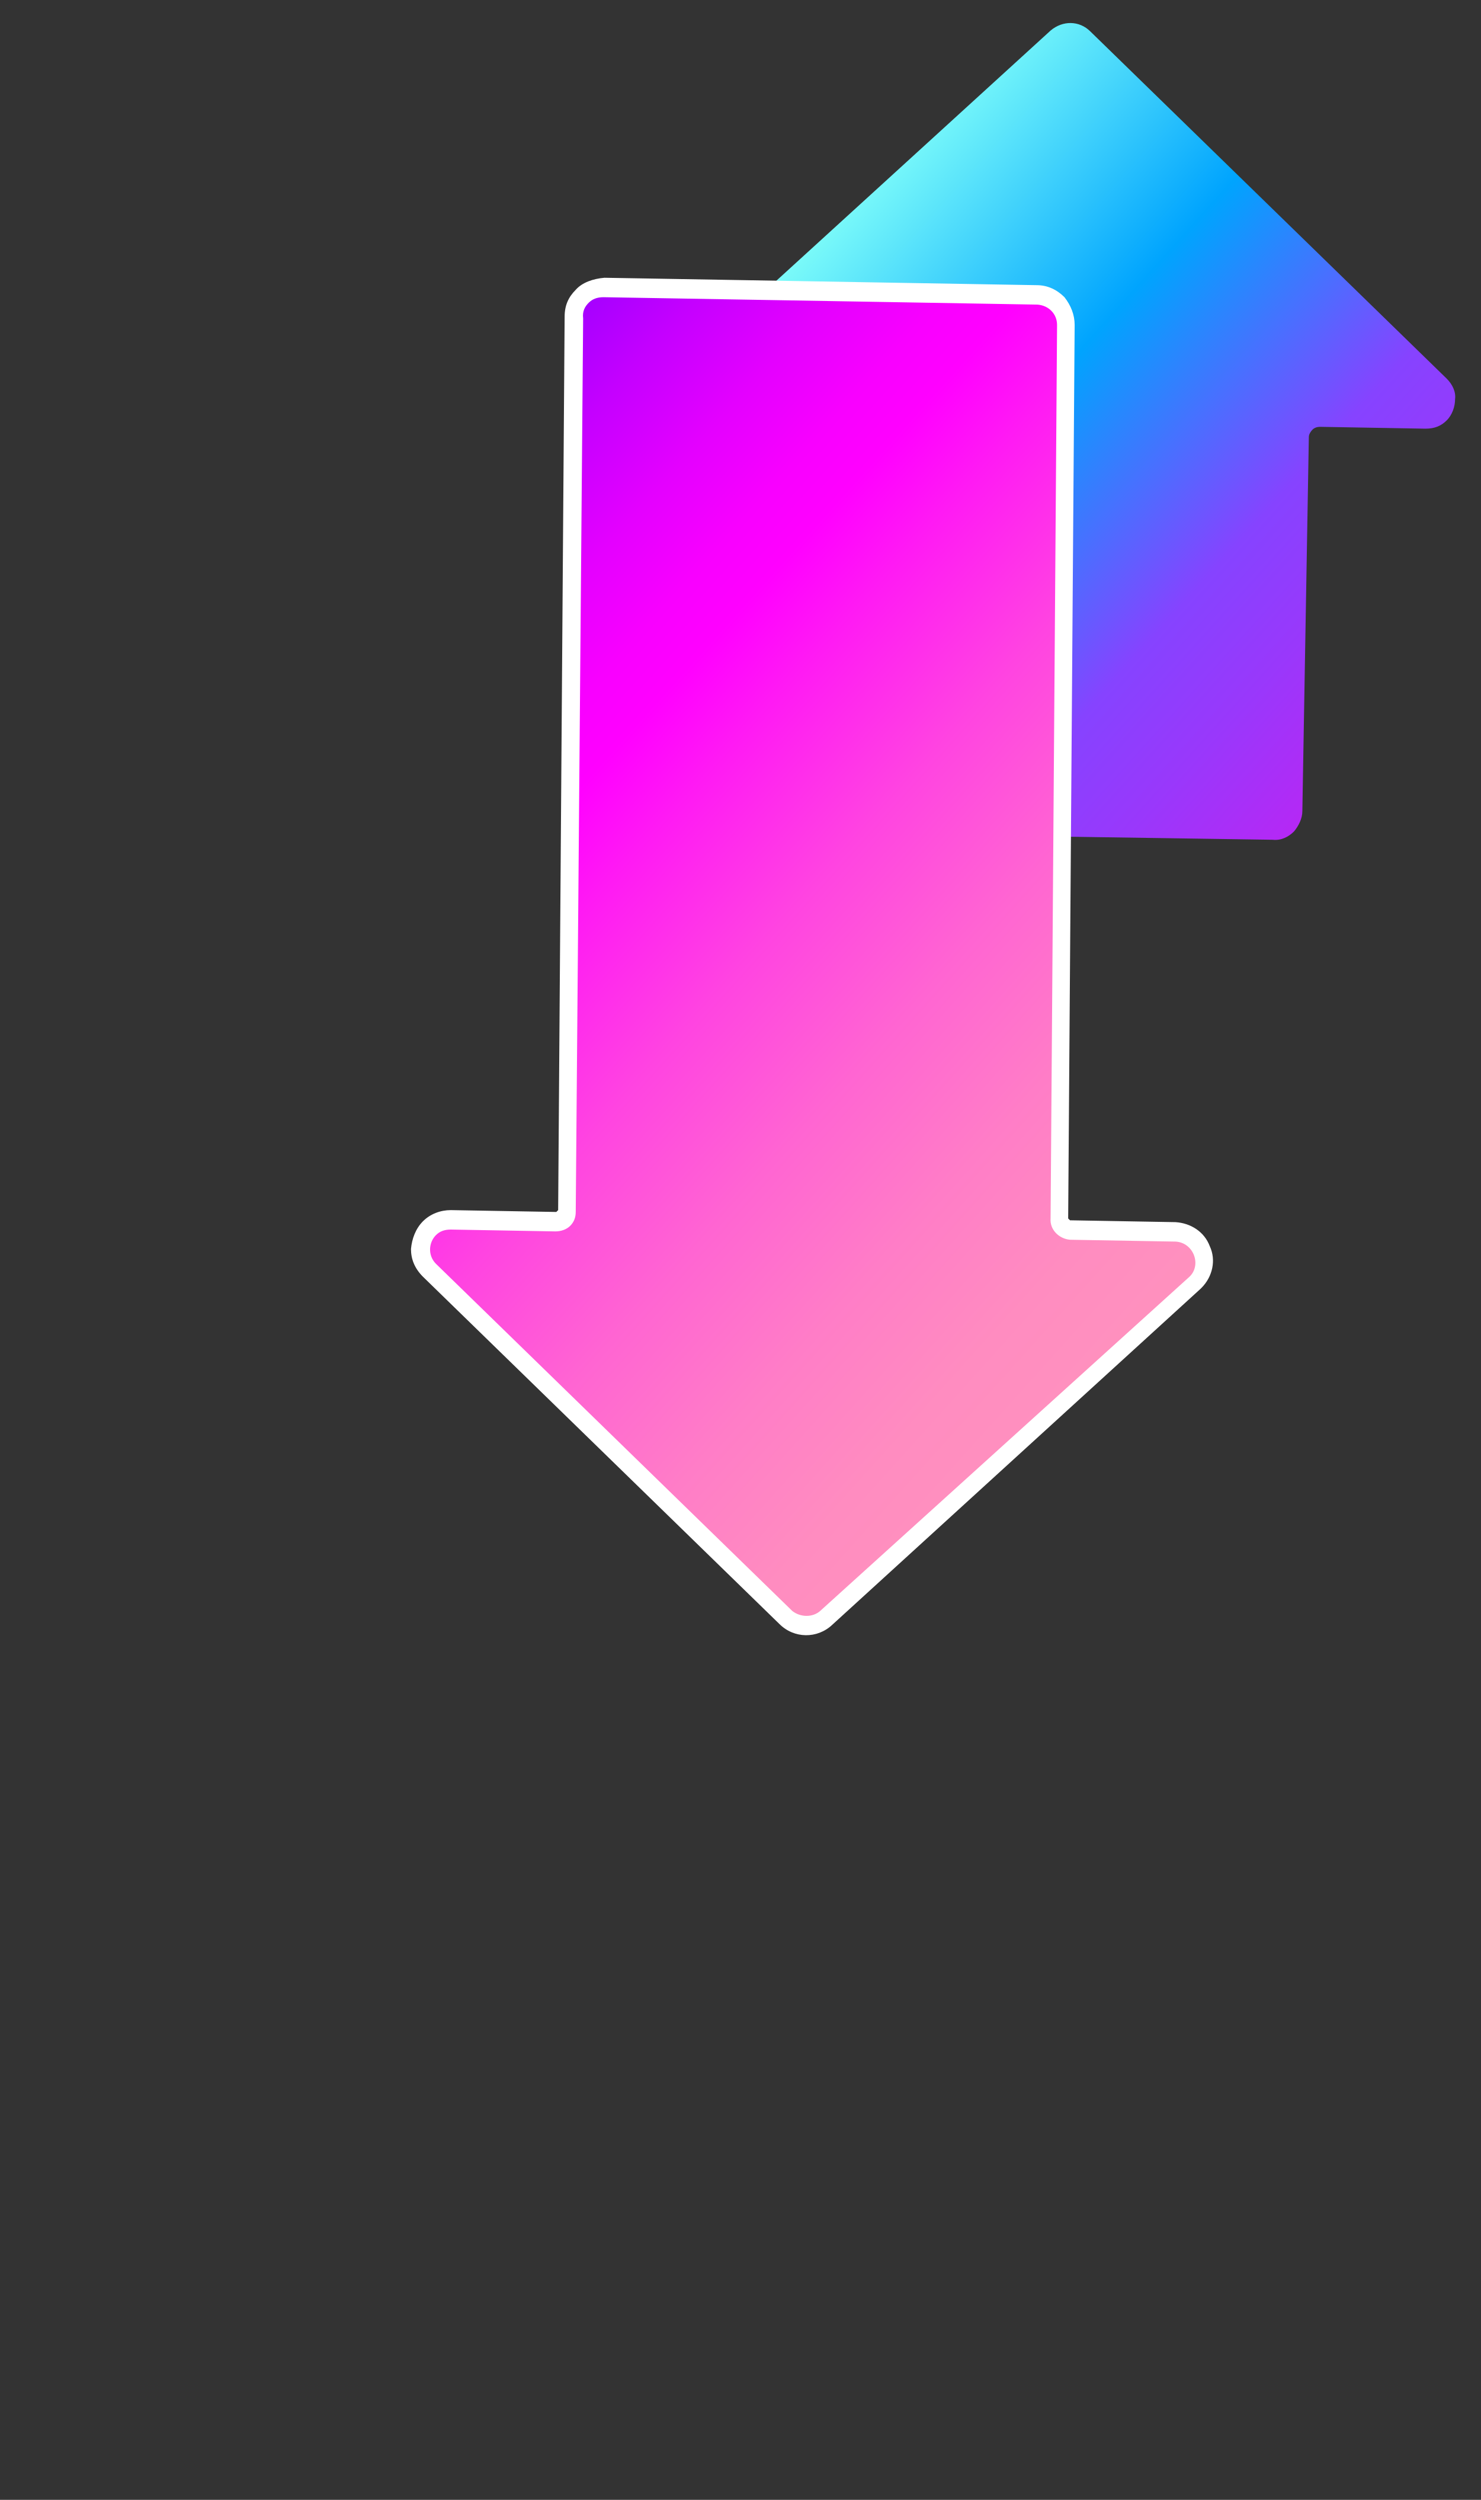
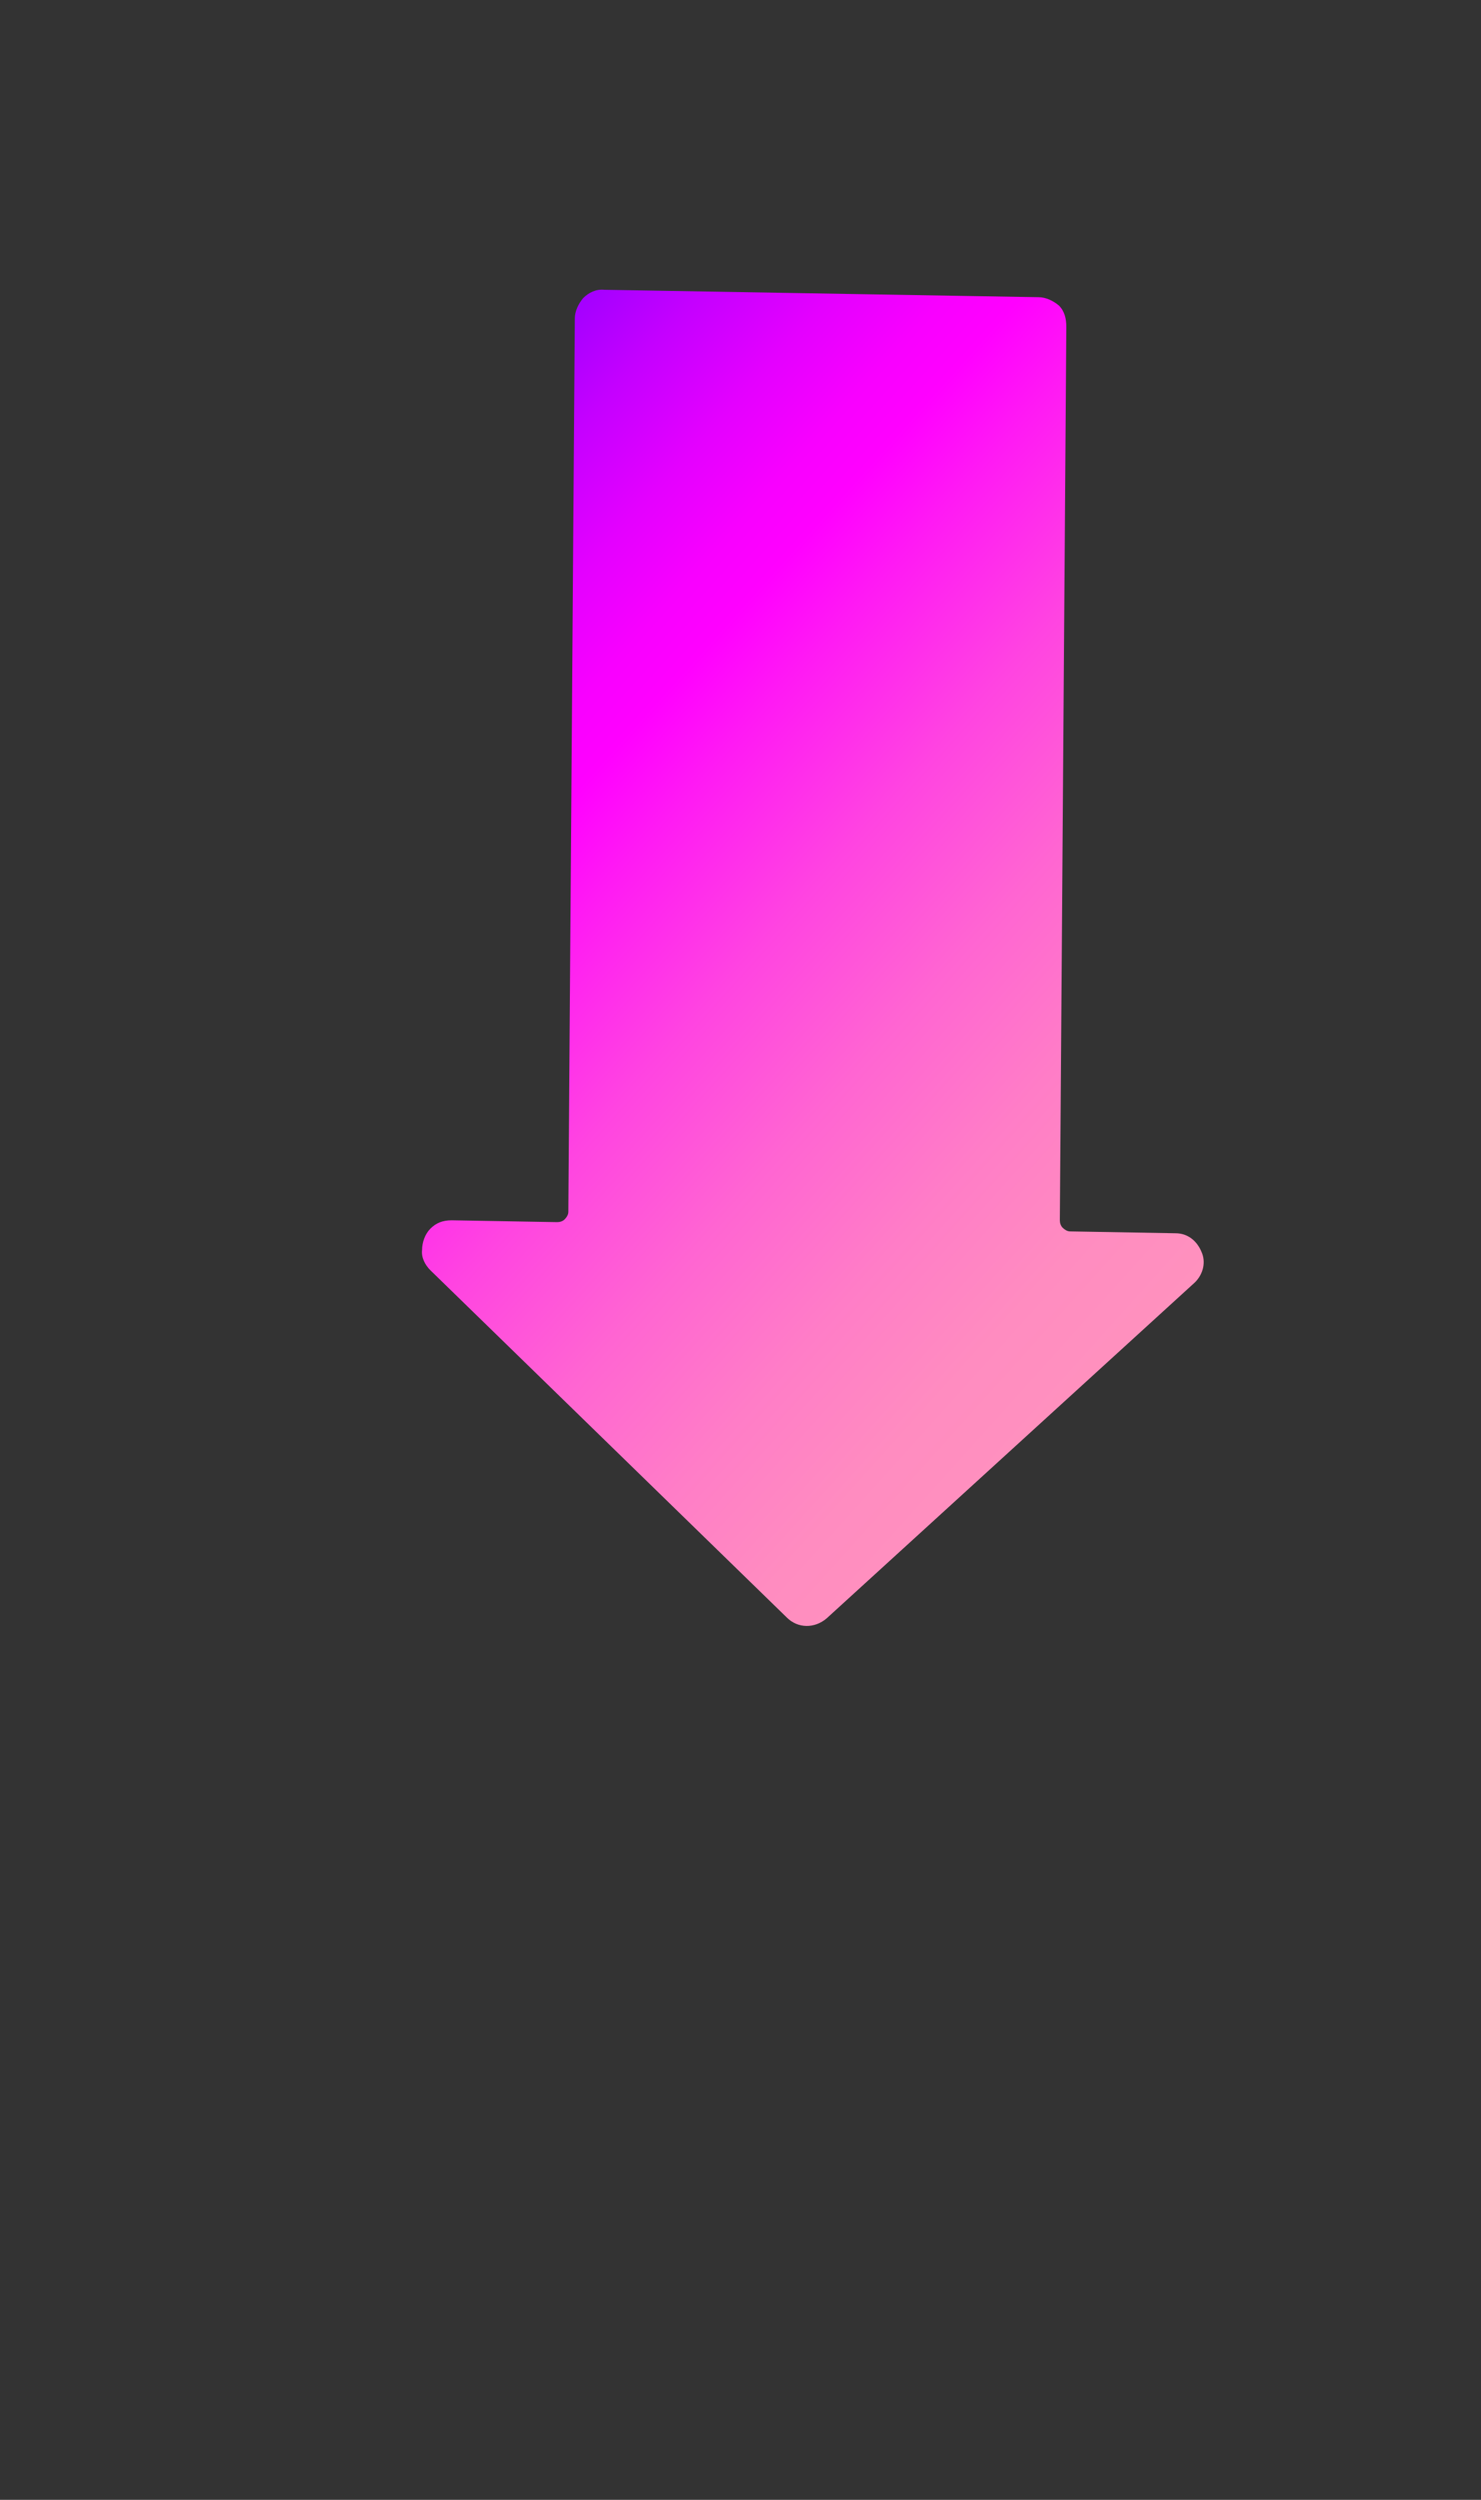
<svg xmlns="http://www.w3.org/2000/svg" version="1.1" id="Layer_1" x="0px" y="0px" width="160px" height="270px" viewBox="0 0 160 270" style="enable-background:new 0 0 160 270;" xml:space="preserve">
  <rect x="0" y="0" width="160" height="270" fill="#333333" stroke="none" />
  <style type="text/css">
	.st0{fill:url(#SVGID_1_);}
	.st1{fill:url(#SVGID_00000176023040889132165960000014895355171893013898_);}
	.st2{fill:#FFFFFF;}
</style>
  <linearGradient id="SVGID_1_" gradientUnits="userSpaceOnUse" x1="491.976" y1="402.731" x2="430.328" y2="458.239" gradientTransform="matrix(-1 0 0 1 575.497 -374.125)">
    <stop offset="0" style="stop-color:#81FFF9" />
    <stop offset="0.372" style="stop-color:#00A4FE" />
    <stop offset="0.693" style="stop-color:#8643FF" />
    <stop offset="0.836" style="stop-color:#9938FB" />
    <stop offset="1" style="stop-color:#B528F5" />
  </linearGradient>
-   <path class="st0" d="M73.7,39.6l39.8-36.3c1.3-1.1,3.1-1.1,4.3,0.1l38.5,37.5c0.6,0.6,1,1.4,0.9,2.2c0,0.8-0.3,1.7-0.9,2.3  c-0.6,0.6-1.3,0.9-2.3,0.9l-11.4-0.2c-0.3,0-0.6,0.1-0.8,0.3c-0.2,0.2-0.4,0.5-0.4,0.8l-0.7,40.4c0,0.8-0.4,1.6-0.9,2.2  c-0.6,0.6-1.4,1-2.3,0.9L90.6,90c-0.8,0-1.6-0.4-2.2-0.9c-0.6-0.6-0.8-1.4-0.8-2.3l0.7-40.4c0-0.3-0.1-0.6-0.3-0.8  c-0.2-0.2-0.5-0.4-0.8-0.4l-11.4-0.2c-1.3,0-2.3-0.8-2.8-2C72.5,41.8,72.7,40.5,73.7,39.6C73.6,39.6,73.7,39.6,73.7,39.6z" />
  <g>
    <linearGradient id="SVGID_00000056428964508034592000000003315286794500904579_" gradientUnits="userSpaceOnUse" x1="279.007" y1="358.743" x2="189.416" y2="439.41" gradientTransform="matrix(1 0 0 -1 -145.794 492.692)">
      <stop offset="0" style="stop-color:#FF91BE" />
      <stop offset="0.101" style="stop-color:#FF8CC0" />
      <stop offset="0.222" style="stop-color:#FF7DC7" />
      <stop offset="0.353" style="stop-color:#FF65D2" />
      <stop offset="0.491" style="stop-color:#FF44E1" />
      <stop offset="0.633" style="stop-color:#FF19F4" />
      <stop offset="0.707" style="stop-color:#FF00FF" />
      <stop offset="0.758" style="stop-color:#F800FF" />
      <stop offset="0.834" style="stop-color:#E400FF" />
      <stop offset="0.924" style="stop-color:#C400FF" />
      <stop offset="1" style="stop-color:#A300FF" />
    </linearGradient>
-     <path style="fill:url(#SVGID_00000056428964508034592000000003315286794500904579_);" d="M129.1,138.5l-39.8,36.3   c-1.3,1.1-3.1,1.1-4.3-0.1l-38.5-37.5c-0.6-0.6-1-1.4-0.9-2.2c0-0.8,0.3-1.7,0.9-2.3c0.6-0.6,1.3-0.9,2.3-0.9l11.4,0.2   c0.3,0,0.6-0.1,0.8-0.3c0.2-0.2,0.4-0.5,0.4-0.8l0.7-96.5c0-0.8,0.4-1.6,0.9-2.2c0.6-0.6,1.4-1,2.3-0.9l46.9,0.8   c0.8,0,1.6,0.4,2.2,0.9c0.6,0.6,0.8,1.4,0.8,2.3l-0.7,96.5c0,0.3,0.1,0.6,0.3,0.8c0.2,0.2,0.5,0.4,0.8,0.4l11.4,0.2   c1.3,0,2.3,0.8,2.8,2C130.3,136.3,130,137.6,129.1,138.5C129.2,138.4,129.1,138.5,129.1,138.5z" />
-     <path class="st2" d="M63.6,32.7c0.4-0.4,0.9-0.6,1.6-0.6l46.9,0.8c1.2,0.1,2.1,1,2.1,2.2l-0.7,96.5c-0.1,1.2,0.9,2.2,2.1,2.3   l11.4,0.2c1.9,0.1,2.8,2.4,1.6,3.7l-0.1,0.1L88.6,174c-0.8,0.7-2.1,0.7-3,0l-38.5-37.5c-0.9-0.9-0.8-2.3,0-3.1   c0.4-0.4,0.9-0.6,1.6-0.6L60,133c0.6,0,1.2-0.2,1.6-0.6c0.4-0.4,0.6-0.9,0.6-1.5L63,34.4C62.9,33.6,63.2,33.1,63.6,32.7 M62.2,31.3   L62.2,31.3C61.4,32.1,61,33,61,34.2l-0.7,96.5c0,0,0,0-0.1,0.1c-0.1,0.1-0.1,0.1-0.1,0.1l-11.4-0.2c-1.1,0-2.2,0.4-3,1.2   c-0.8,0.8-1.2,1.9-1.3,3c0,1.1,0.4,2.1,1.3,3l38.5,37.5c1.6,1.6,4.1,1.6,5.7,0.1l39.8-36.3c0.1-0.1,0.1-0.1,0.1-0.1   c1.2-1.2,1.6-3,0.9-4.5c-0.6-1.6-2.1-2.5-3.7-2.6l-11.4-0.2c0,0,0,0-0.1-0.1s-0.1-0.1-0.1-0.1l0.7-96.5c0-1.1-0.4-2.1-1.1-3   c-0.8-0.8-1.8-1.3-3-1.3L65.3,30C64.1,30.1,62.9,30.5,62.2,31.3L62.2,31.3z" />
+     <path style="fill:url(#SVGID_00000056428964508034592000000003315286794500904579_);" d="M129.1,138.5l-39.8,36.3   c-1.3,1.1-3.1,1.1-4.3-0.1l-38.5-37.5c-0.6-0.6-1-1.4-0.9-2.2c0-0.8,0.3-1.7,0.9-2.3c0.6-0.6,1.3-0.9,2.3-0.9l11.4,0.2   c0.3,0,0.6-0.1,0.8-0.3c0.2-0.2,0.4-0.5,0.4-0.8l0.7-96.5c0-0.8,0.4-1.6,0.9-2.2c0.6-0.6,1.4-1,2.3-0.9l46.9,0.8   c0.8,0,1.6,0.4,2.2,0.9c0.6,0.6,0.8,1.4,0.8,2.3l-0.7,96.5c0,0.3,0.1,0.6,0.3,0.8c0.2,0.2,0.5,0.4,0.8,0.4l11.4,0.2   c1.3,0,2.3,0.8,2.8,2C130.3,136.3,130,137.6,129.1,138.5C129.2,138.4,129.1,138.5,129.1,138.5" />
  </g>
</svg>